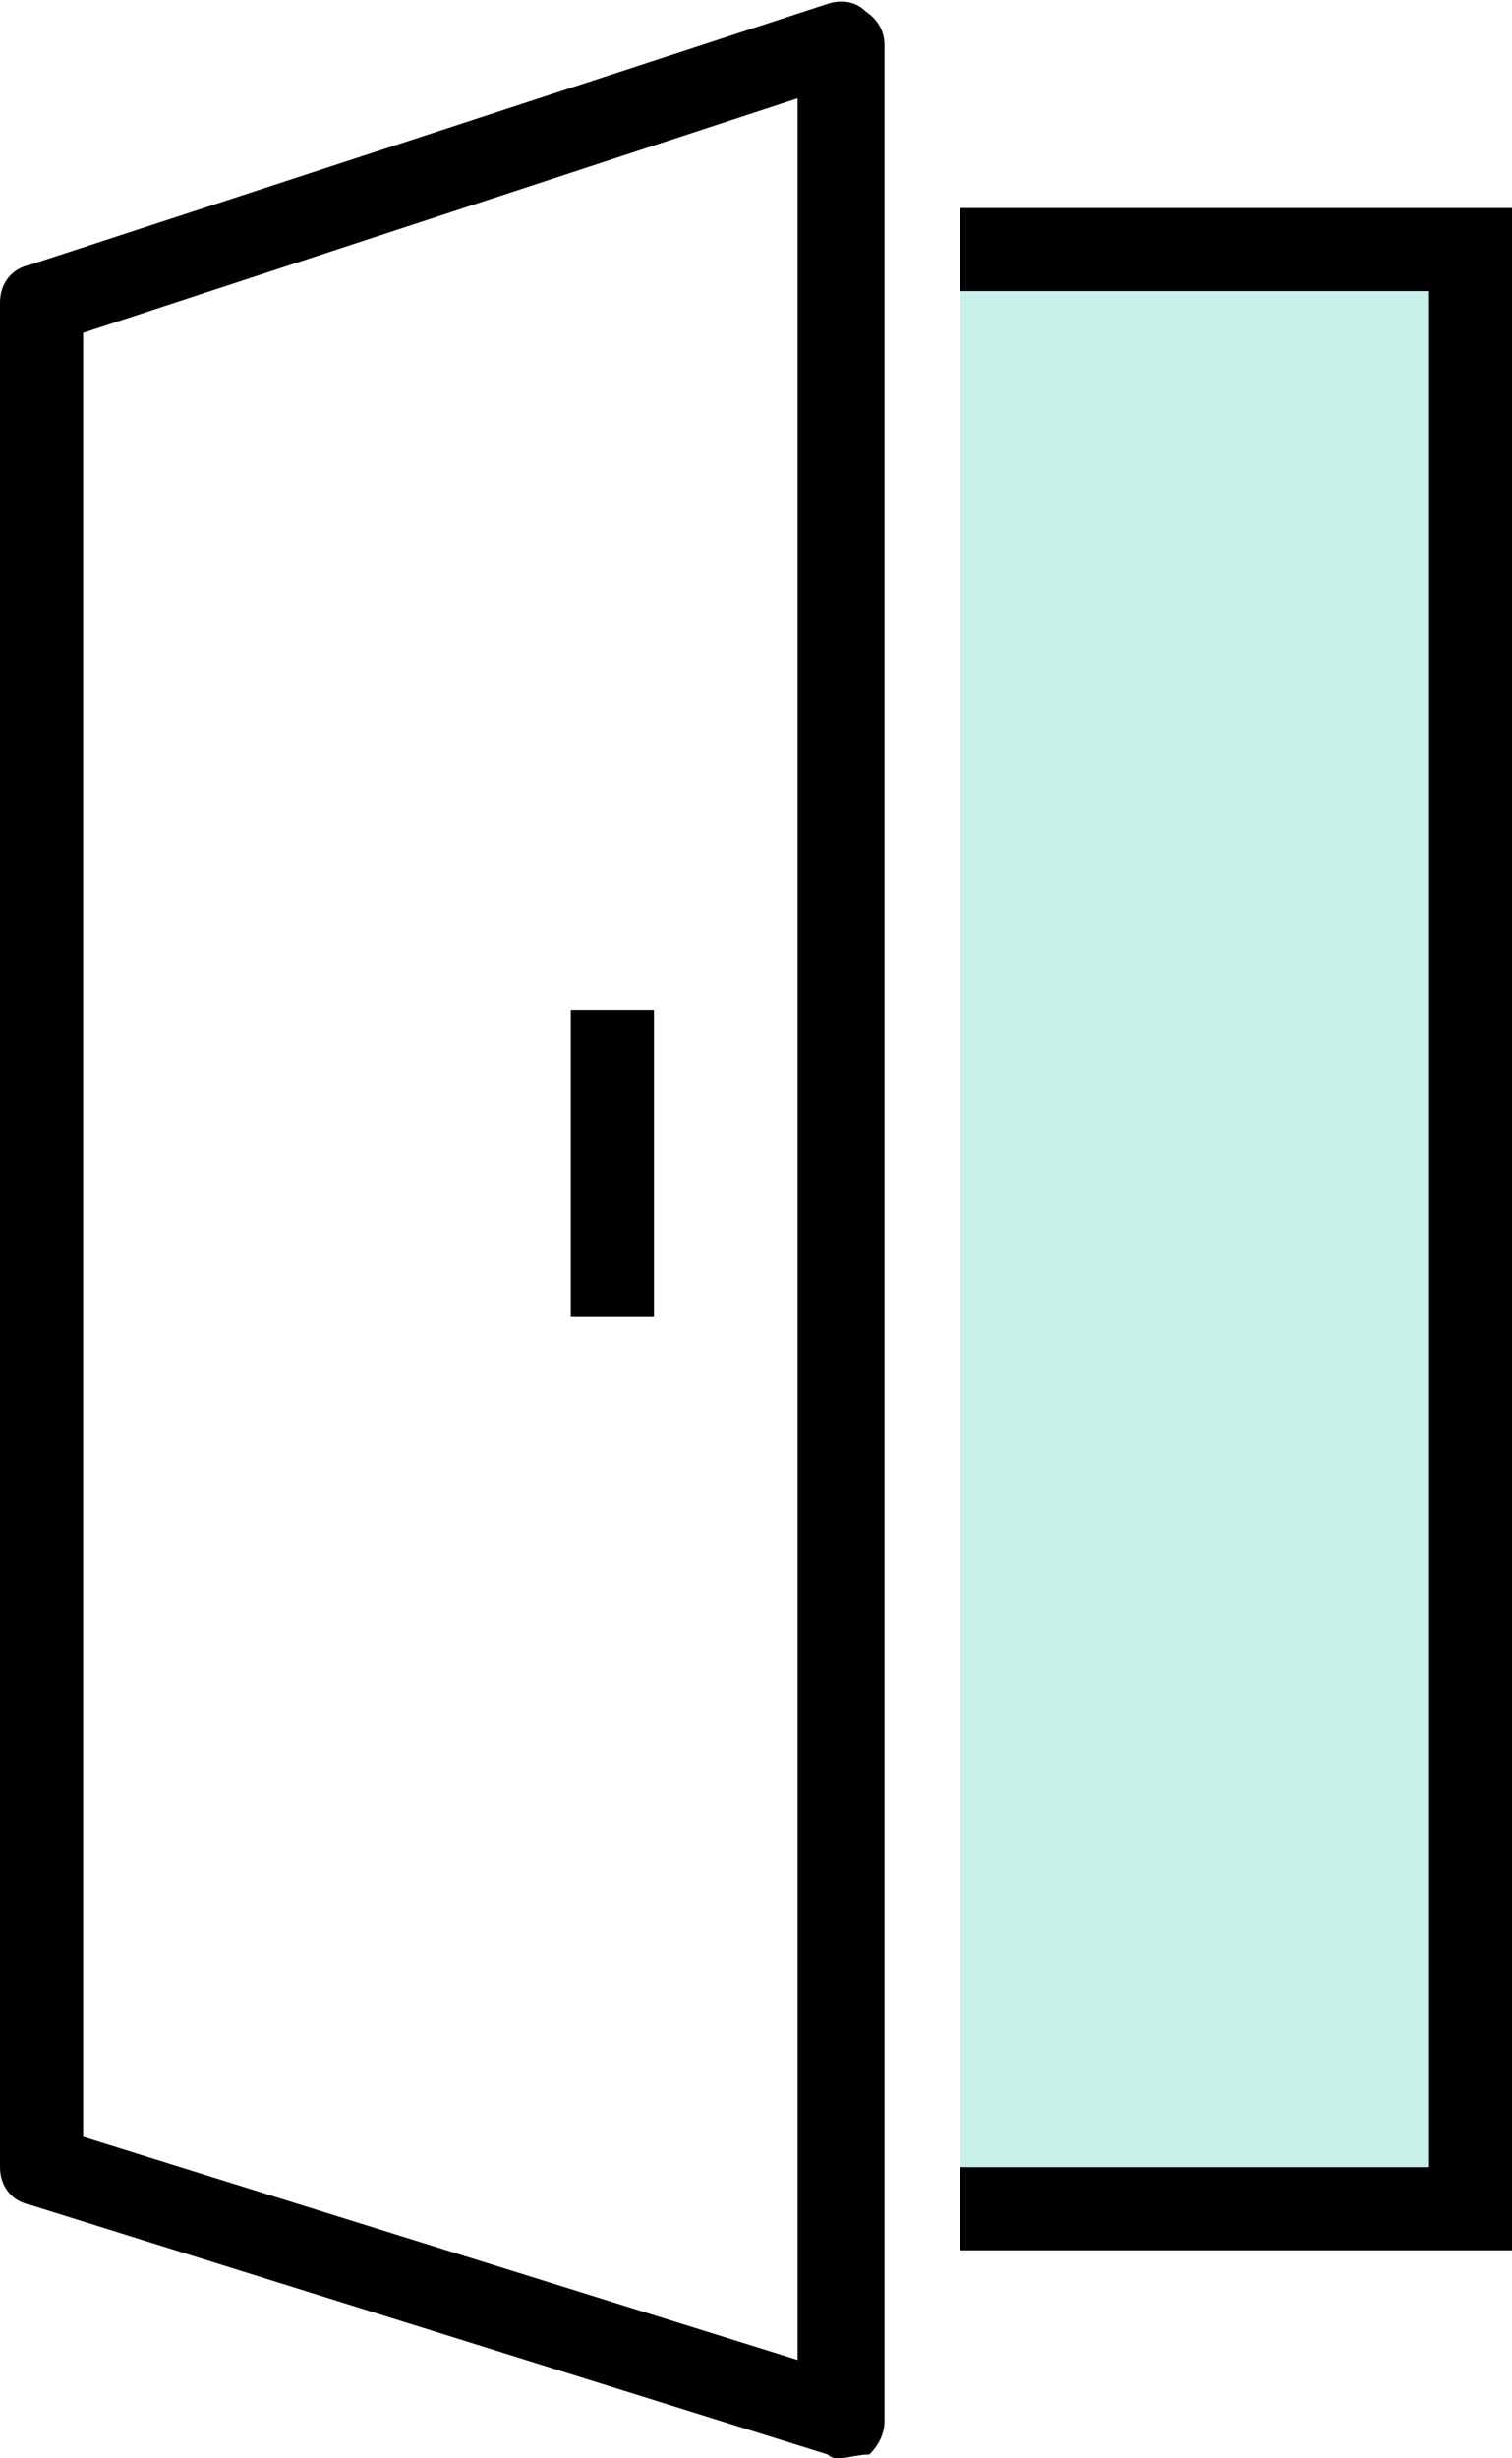
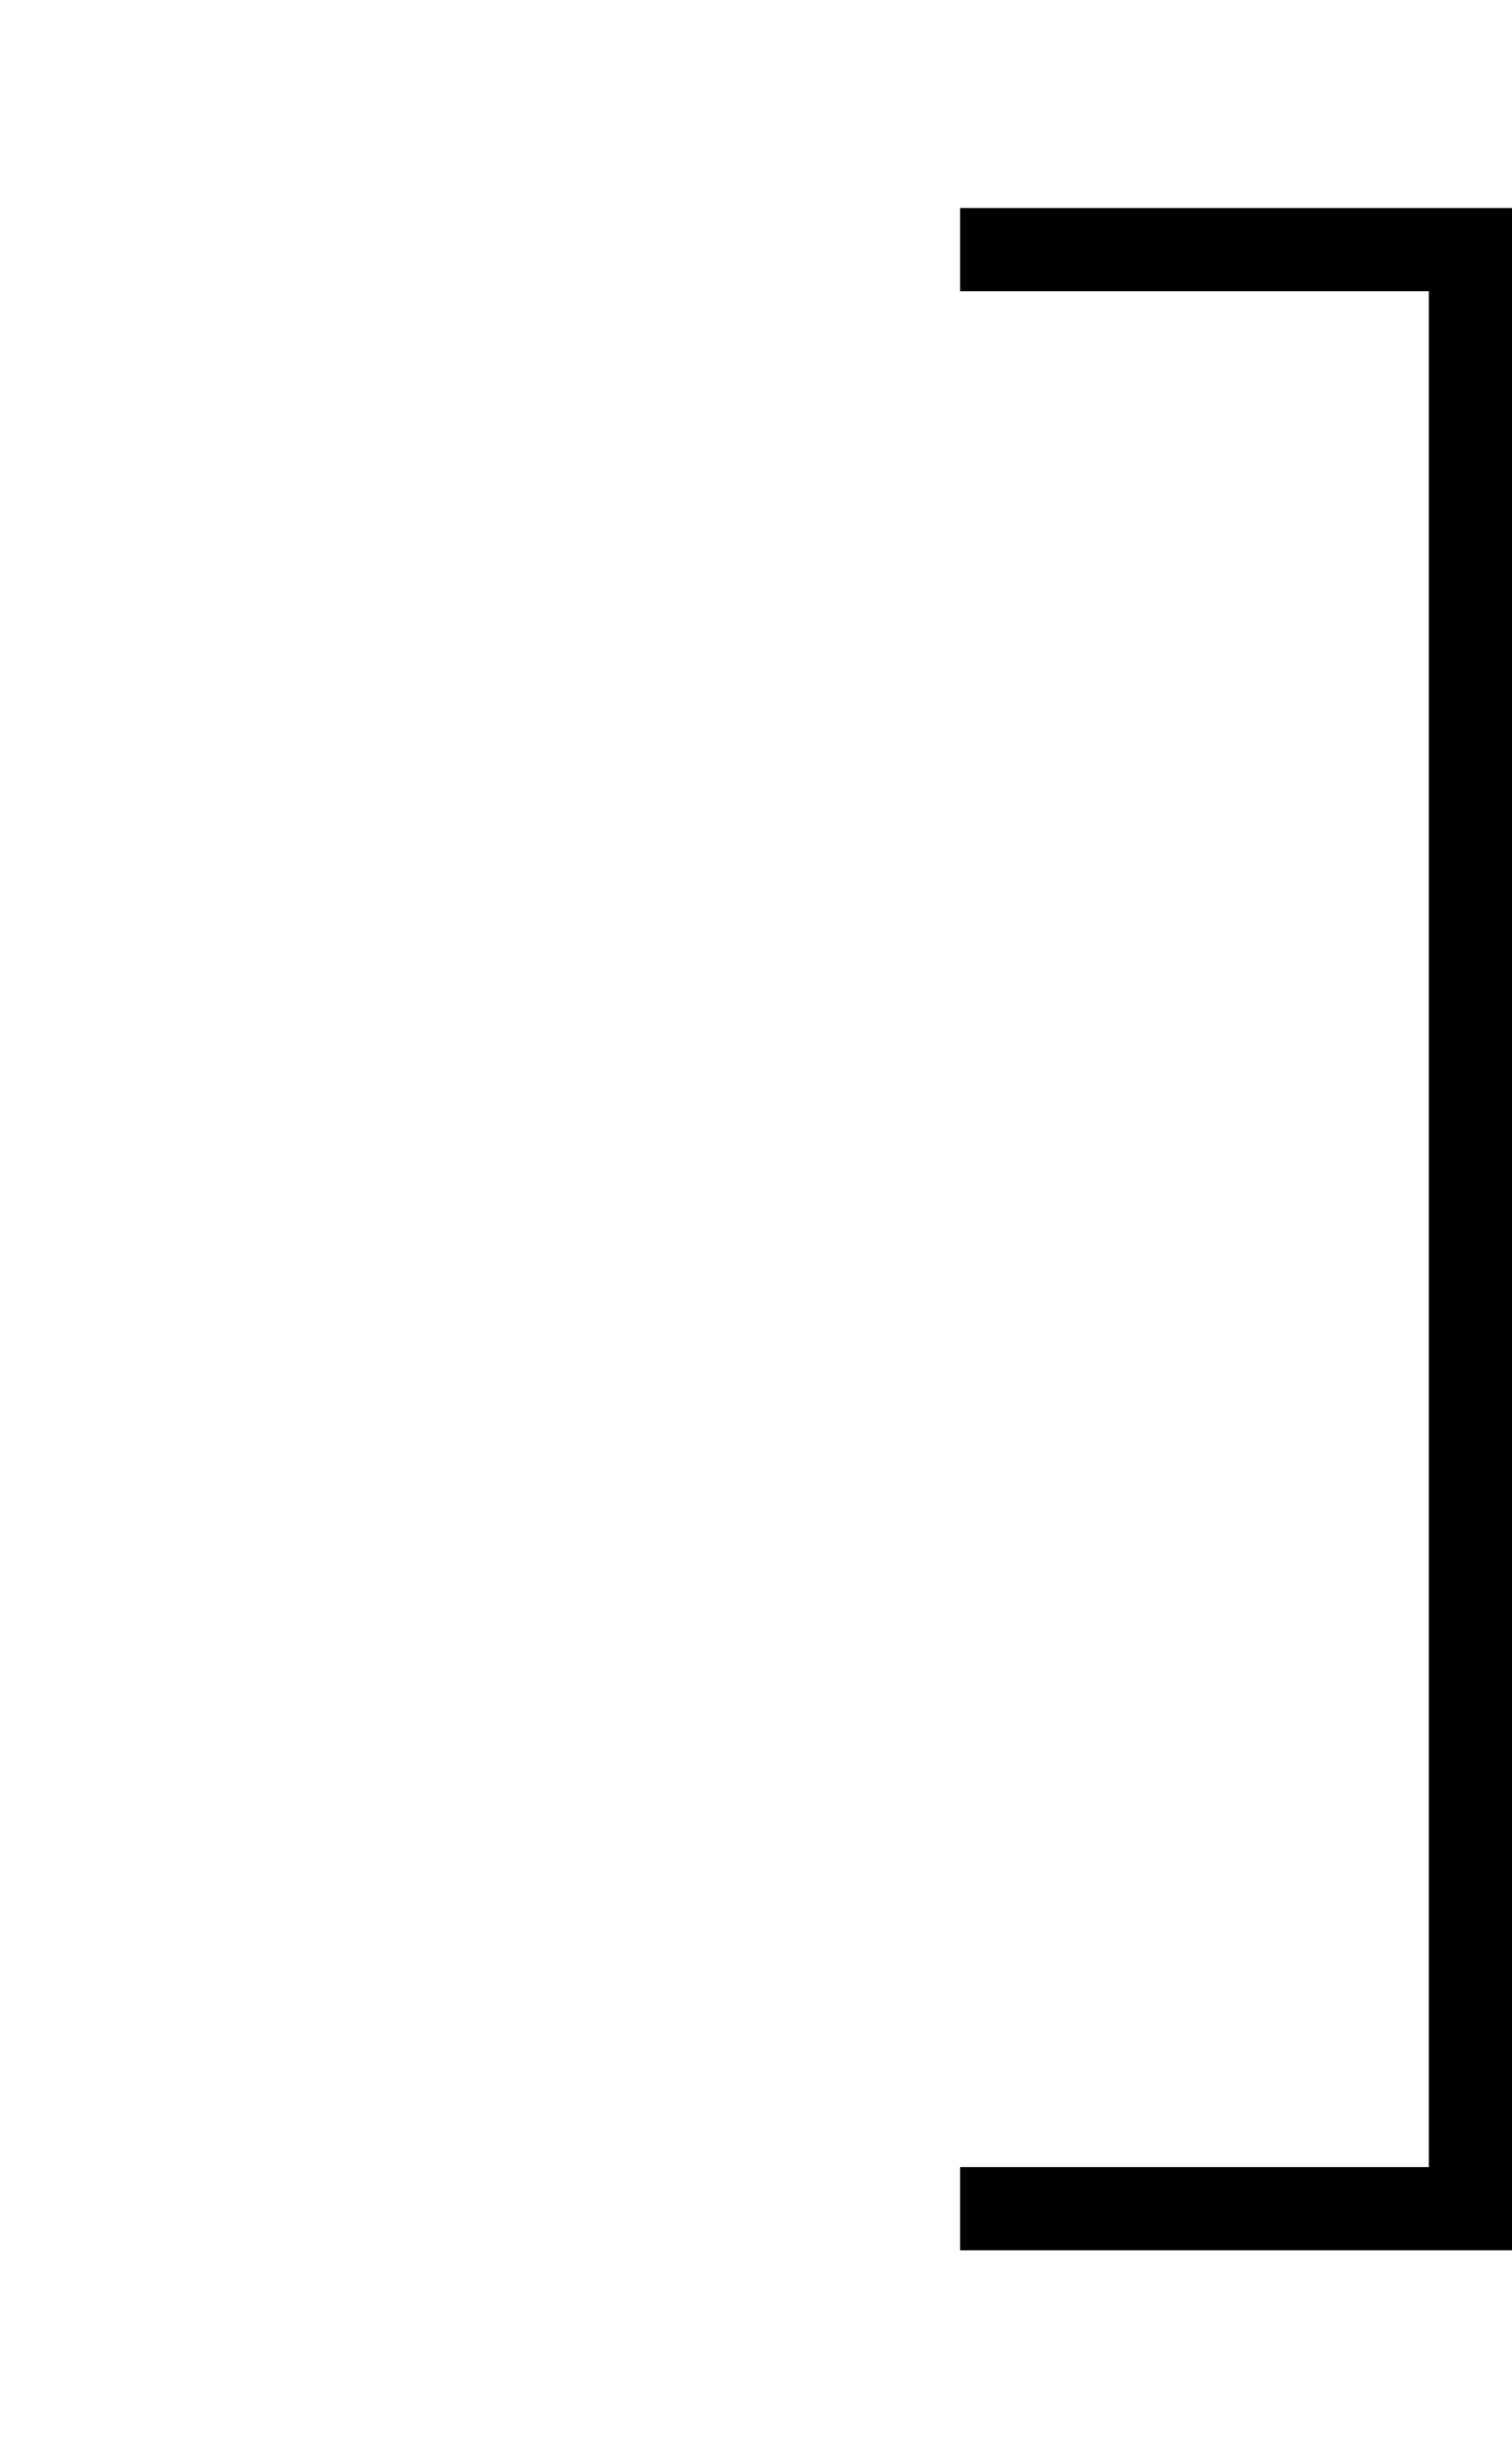
<svg xmlns="http://www.w3.org/2000/svg" version="1.1" id="レイヤー_1" x="0px" y="0px" viewBox="0 0 40 65" style="enable-background:new 0 0 40 65;" xml:space="preserve">
  <style type="text/css">
	.st0{fill:#C6F0E8;}
</style>
  <g>
    <g>
-       <path d="M22.2,65c-0.1,0-0.2,0-0.3-0.1L0.8,58.3C0.3,58.2,0,57.8,0,57.3V8c0-0.5,0.3-0.9,0.8-1l21.1-6.9c0.3-0.1,0.7-0.1,1,0.2    c0.3,0.2,0.5,0.5,0.5,0.9v62.8c0,0.4-0.2,0.7-0.4,0.9C22.7,64.9,22.4,65,22.2,65z M2.2,56.5l18.9,5.9V2.6L2.2,8.8V56.5z" />
-     </g>
+       </g>
    <g>
-       <rect x="15.1" y="26.7" width="2.2" height="8.1" />
-     </g>
+       </g>
    <g>
      <polygon points="40,59.5 25.4,59.5 25.4,57.3 37.8,57.3 37.8,7.7 25.4,7.7 25.4,5.5 40,5.5   " />
    </g>
  </g>
-   <polygon class="st0" points="25.4,59.5 25.4,57.3 37.8,57.3 37.8,7.7 25.4,7.7 25.4,5.5 " />
</svg>